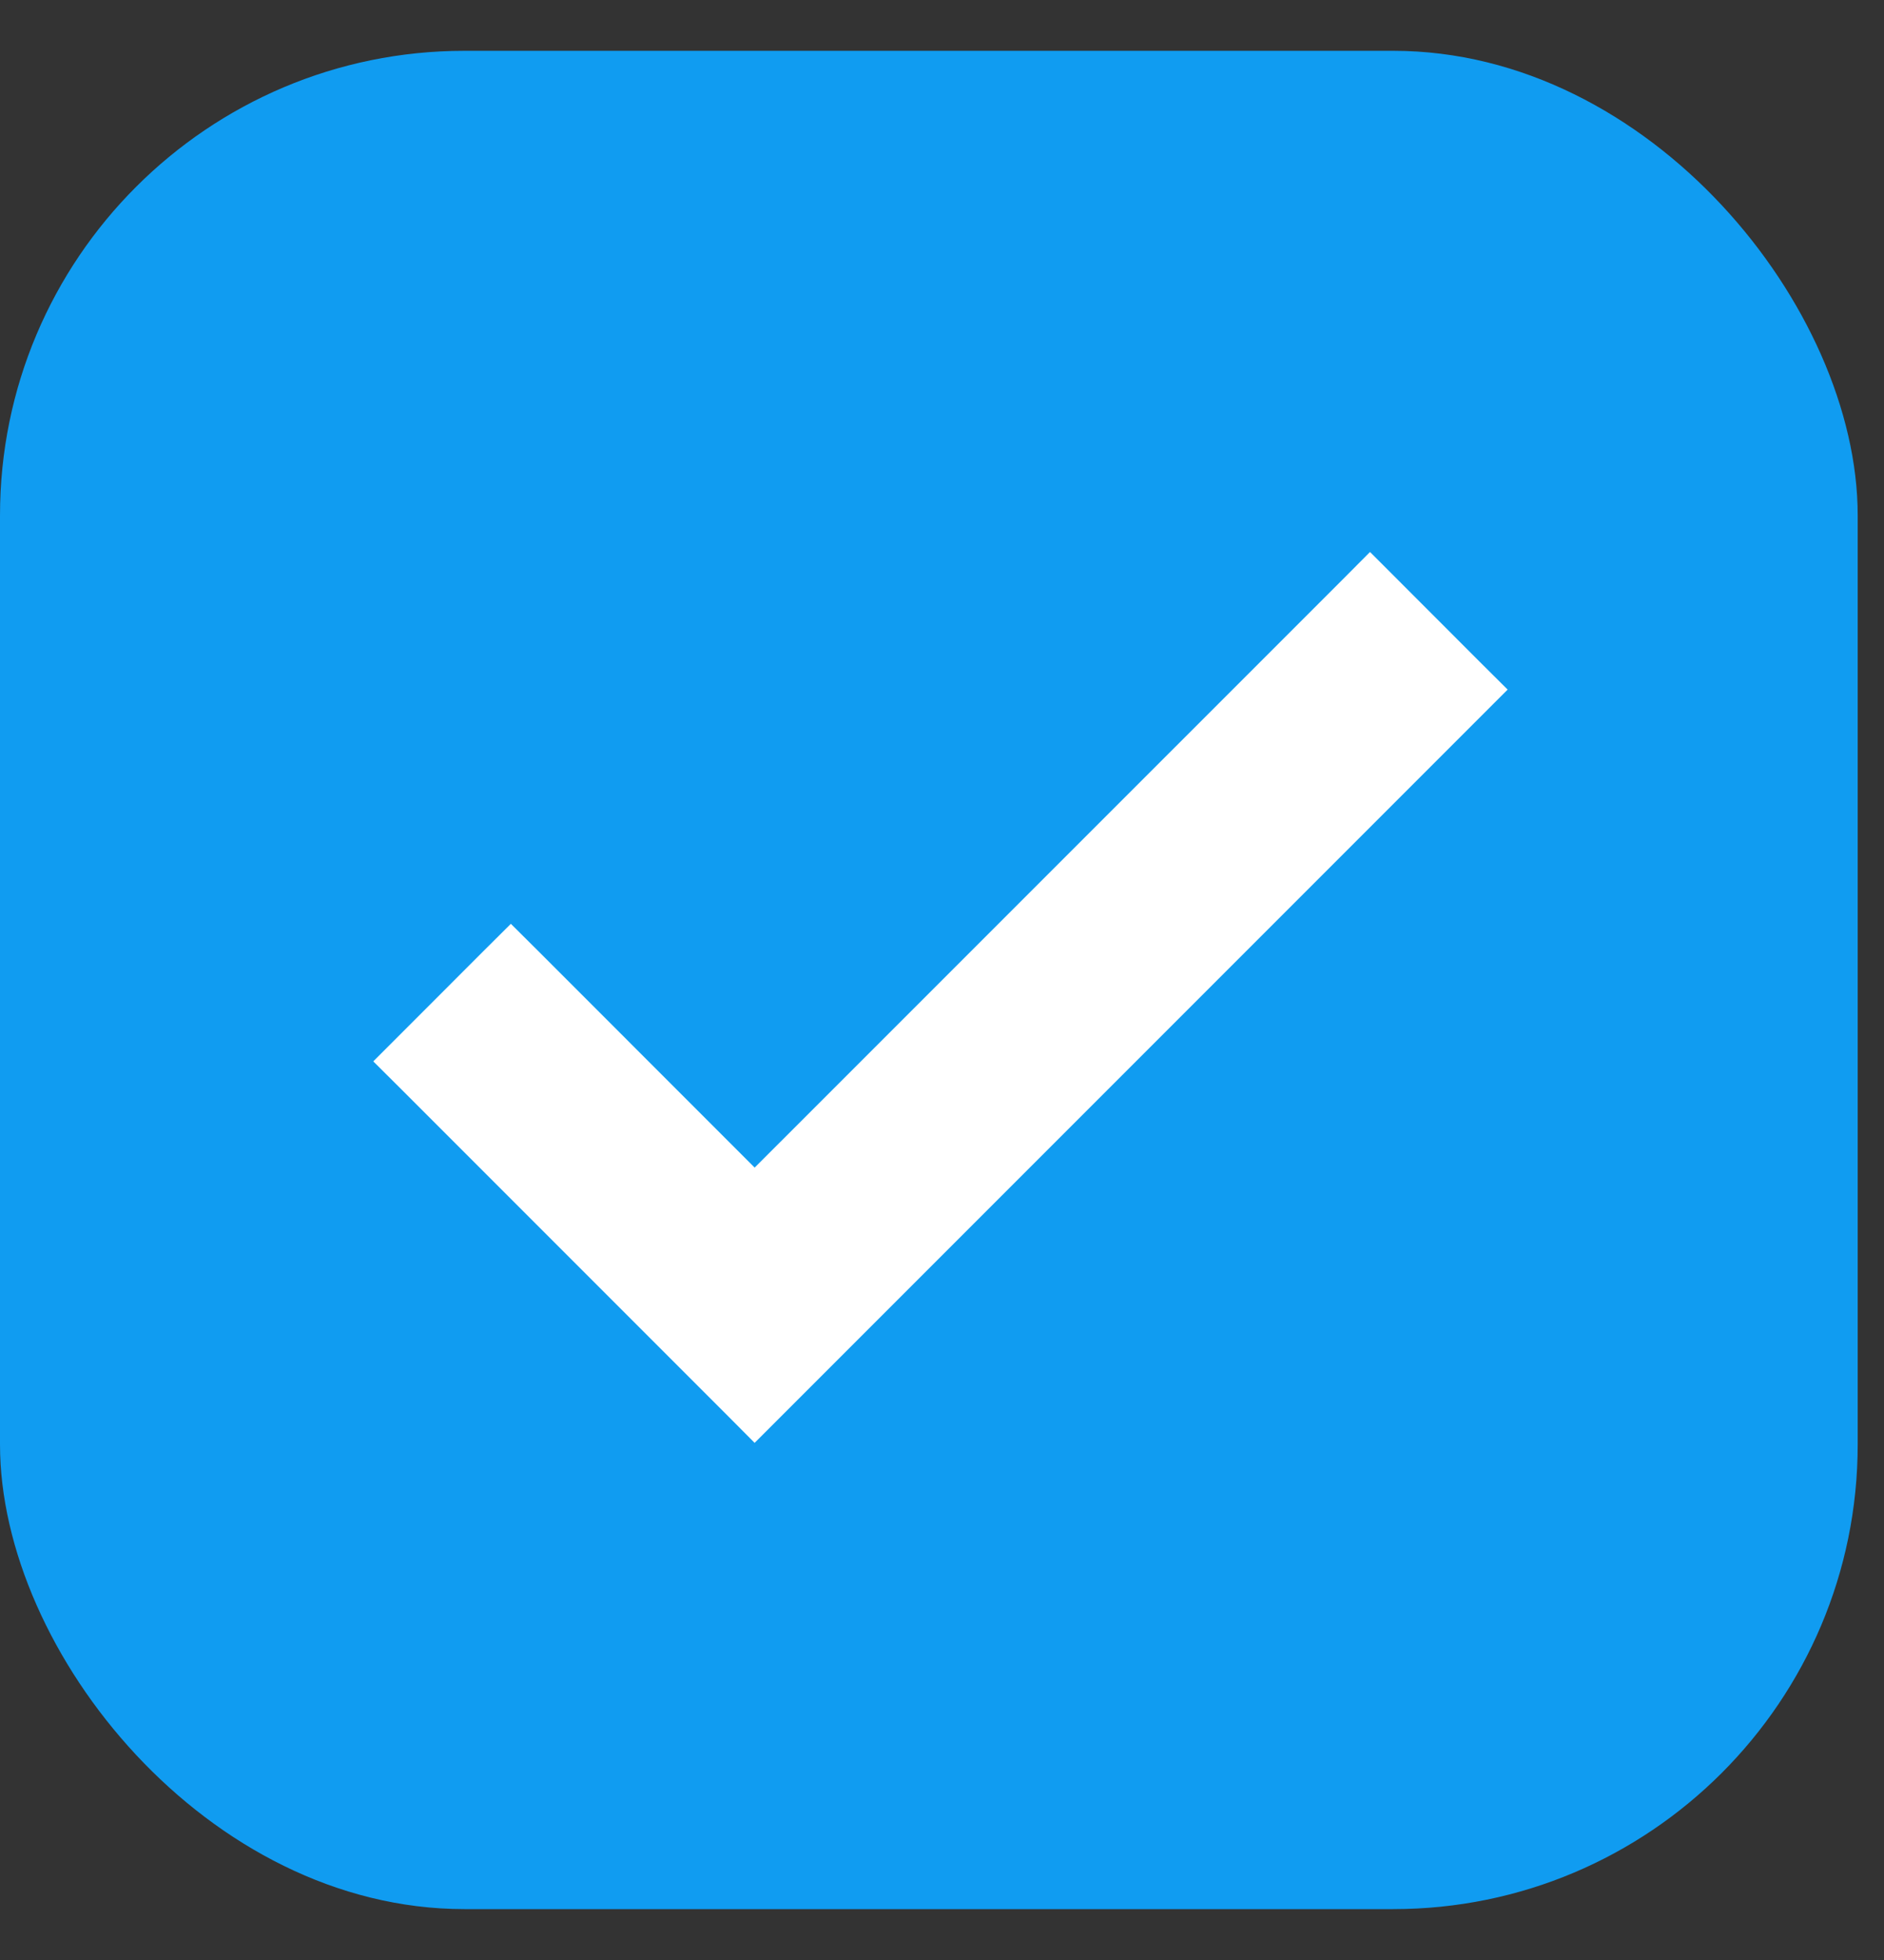
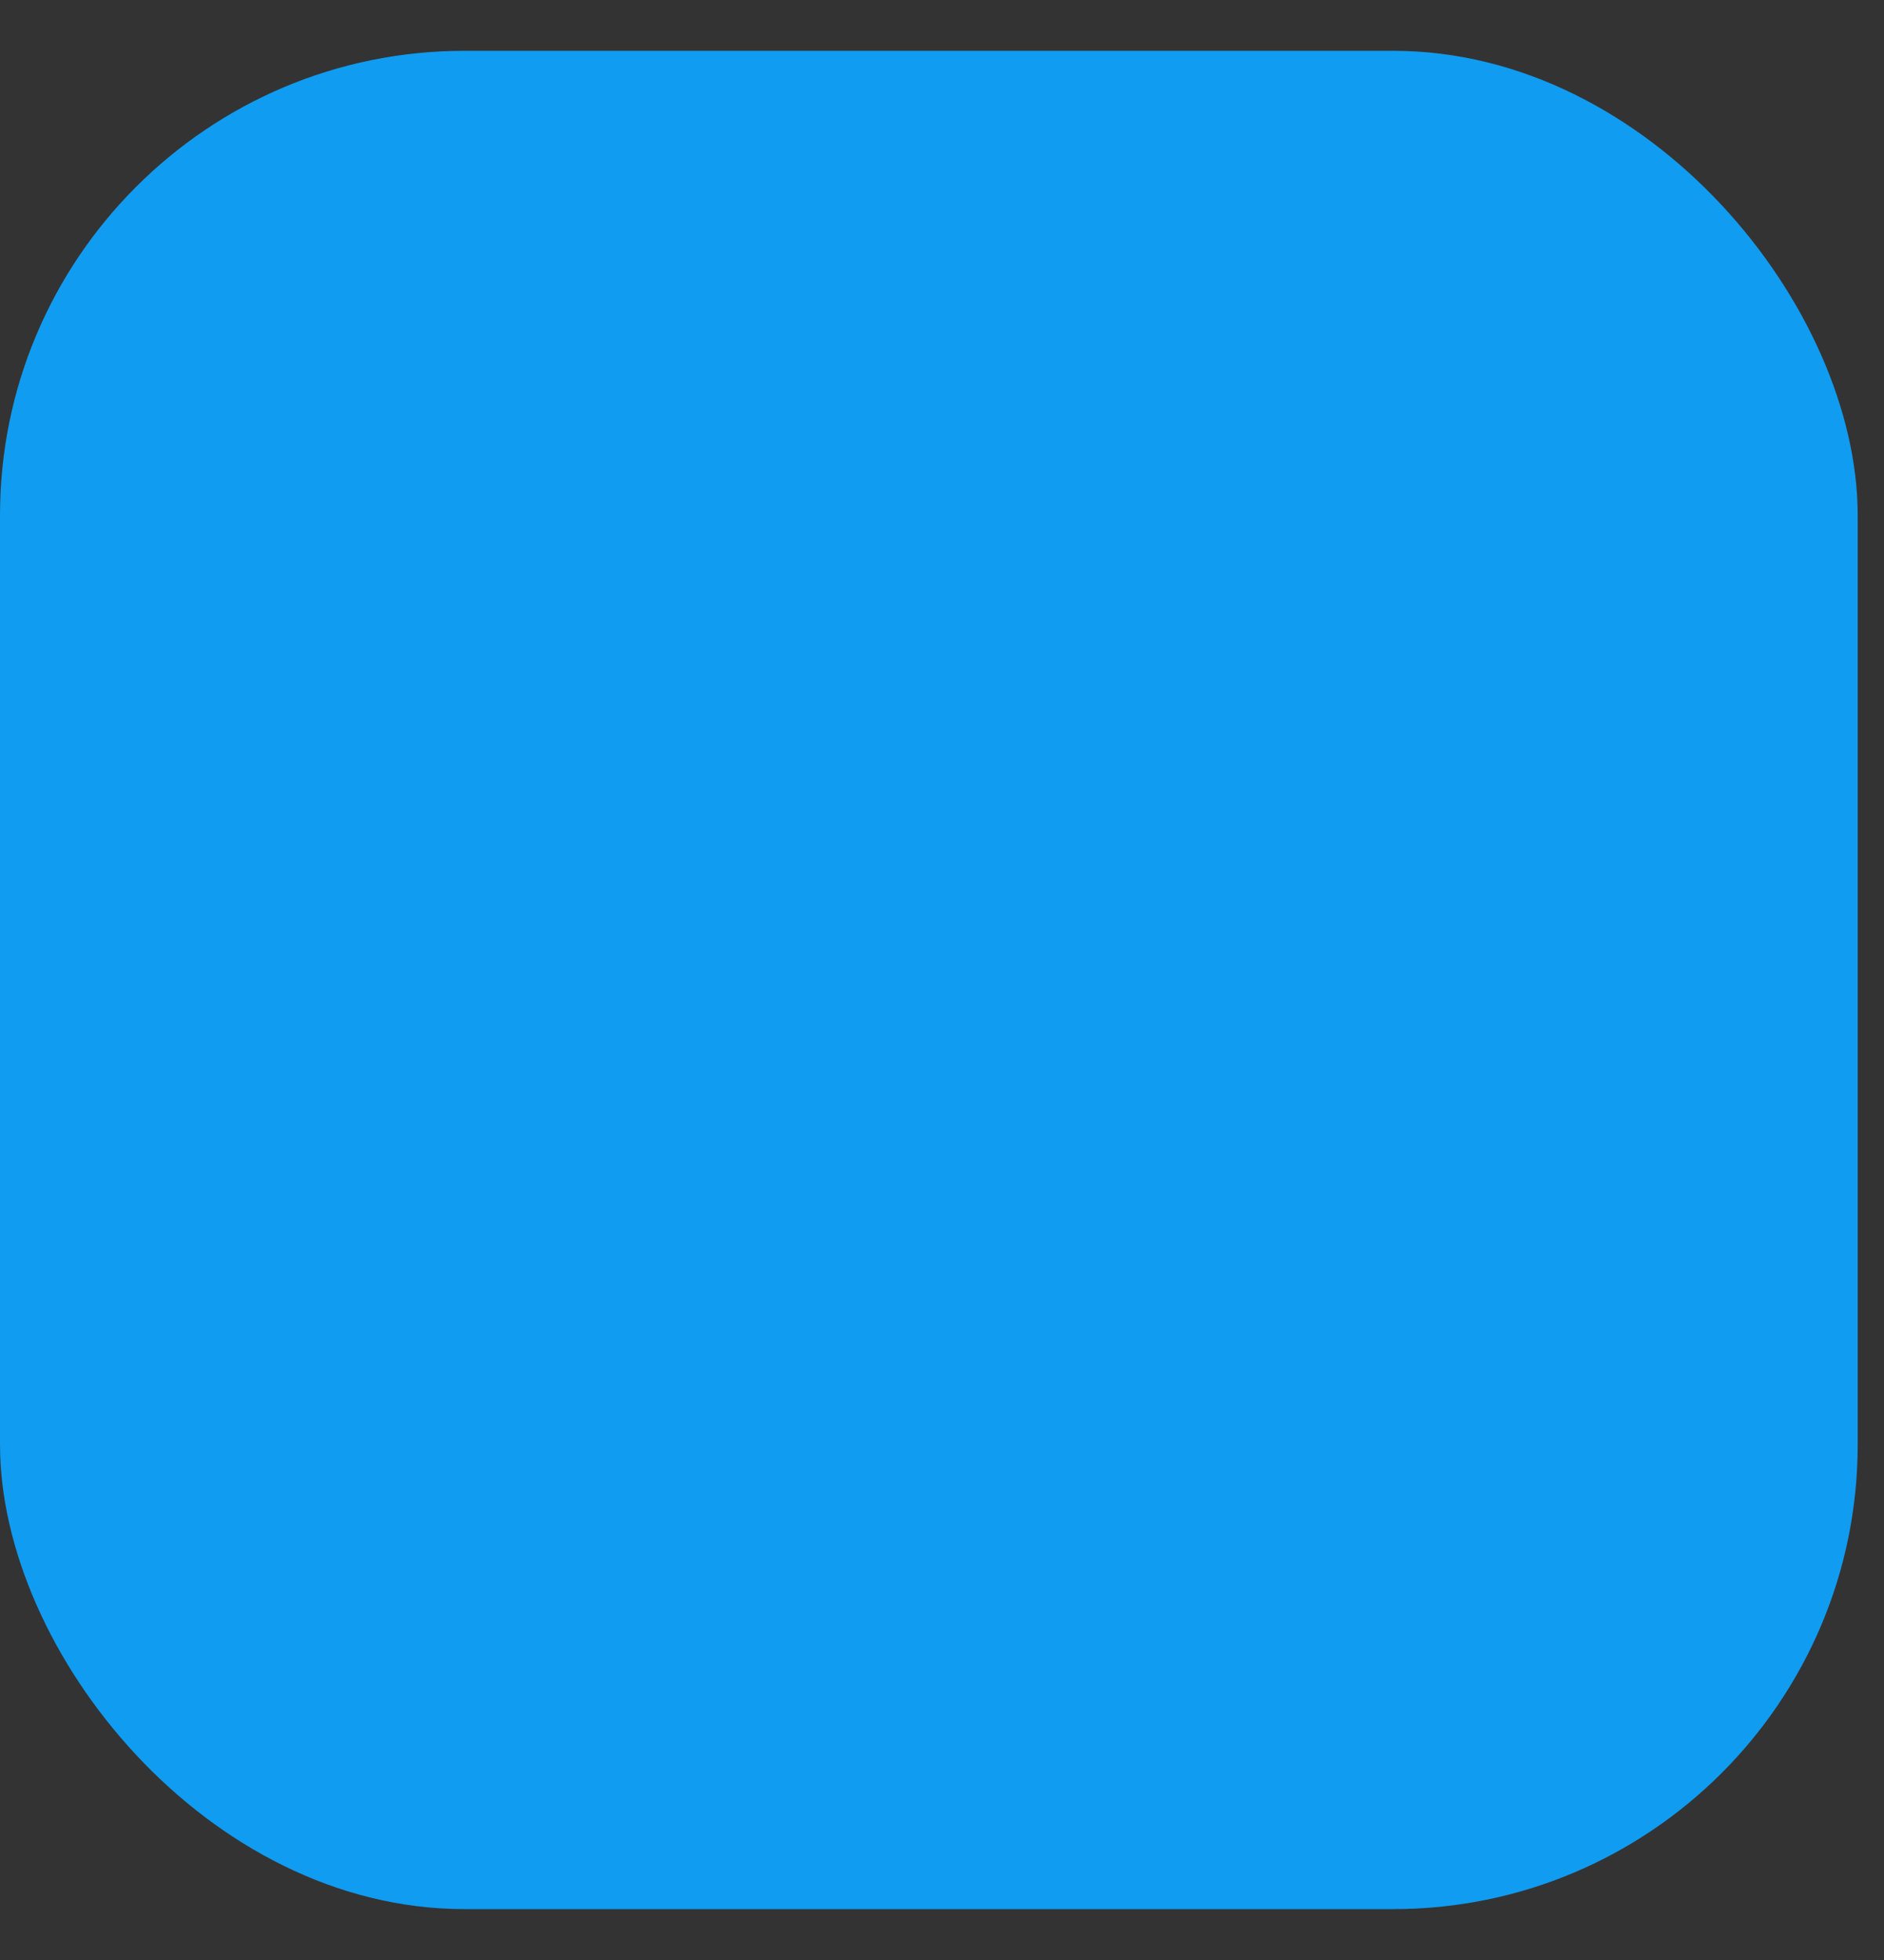
<svg xmlns="http://www.w3.org/2000/svg" width="25" height="26" viewBox="0 0 25 26" fill="none">
  <rect x="0" y="0" width="25" height="26" fill="#333333" stroke="none" />
  <rect y="0.674" width="24.651" height="24.651" rx="6.163" fill="#109CF1" />
-   <path d="M10.014 15.862L6.966 12.813L6.779 12.627L6.592 12.813L5.514 13.892L5.327 14.079L5.514 14.265L9.828 18.579L10.014 18.766L10.201 18.579L19.445 9.335L19.632 9.148L19.445 8.962L18.367 7.883L18.18 7.696L17.994 7.883L10.014 15.862Z" fill="white" stroke="white" stroke-width="0.528" />
</svg>